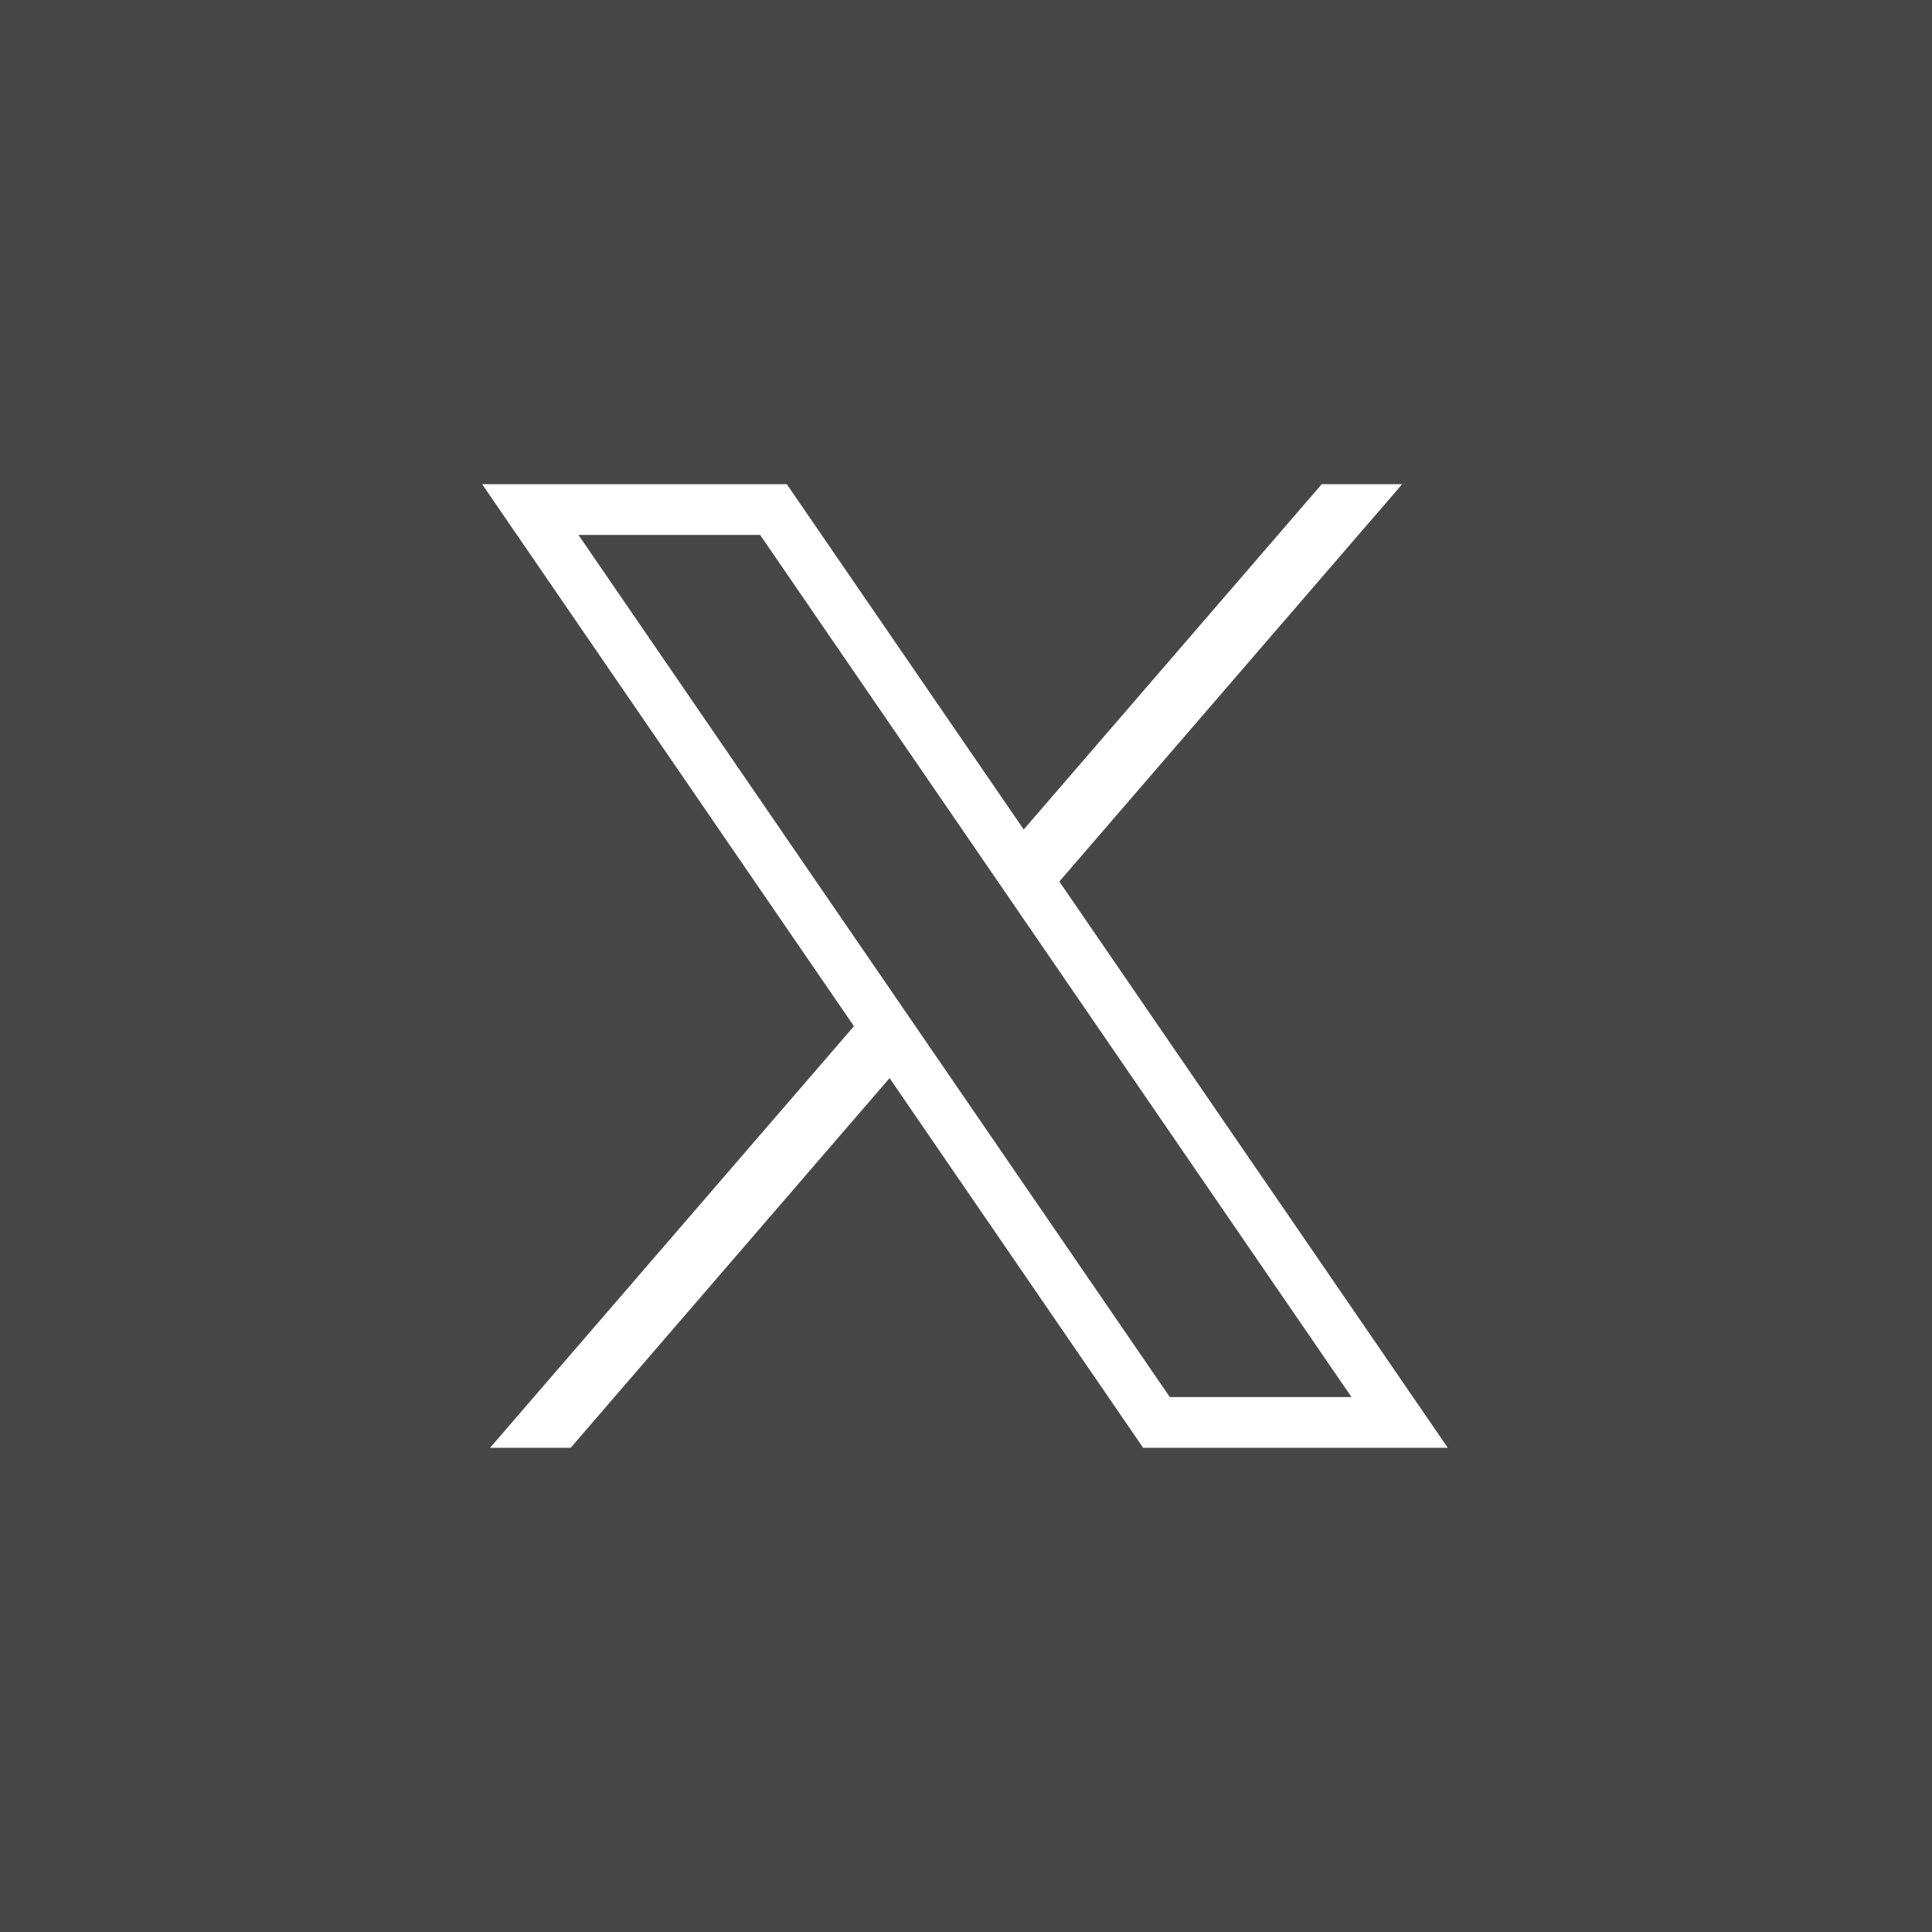
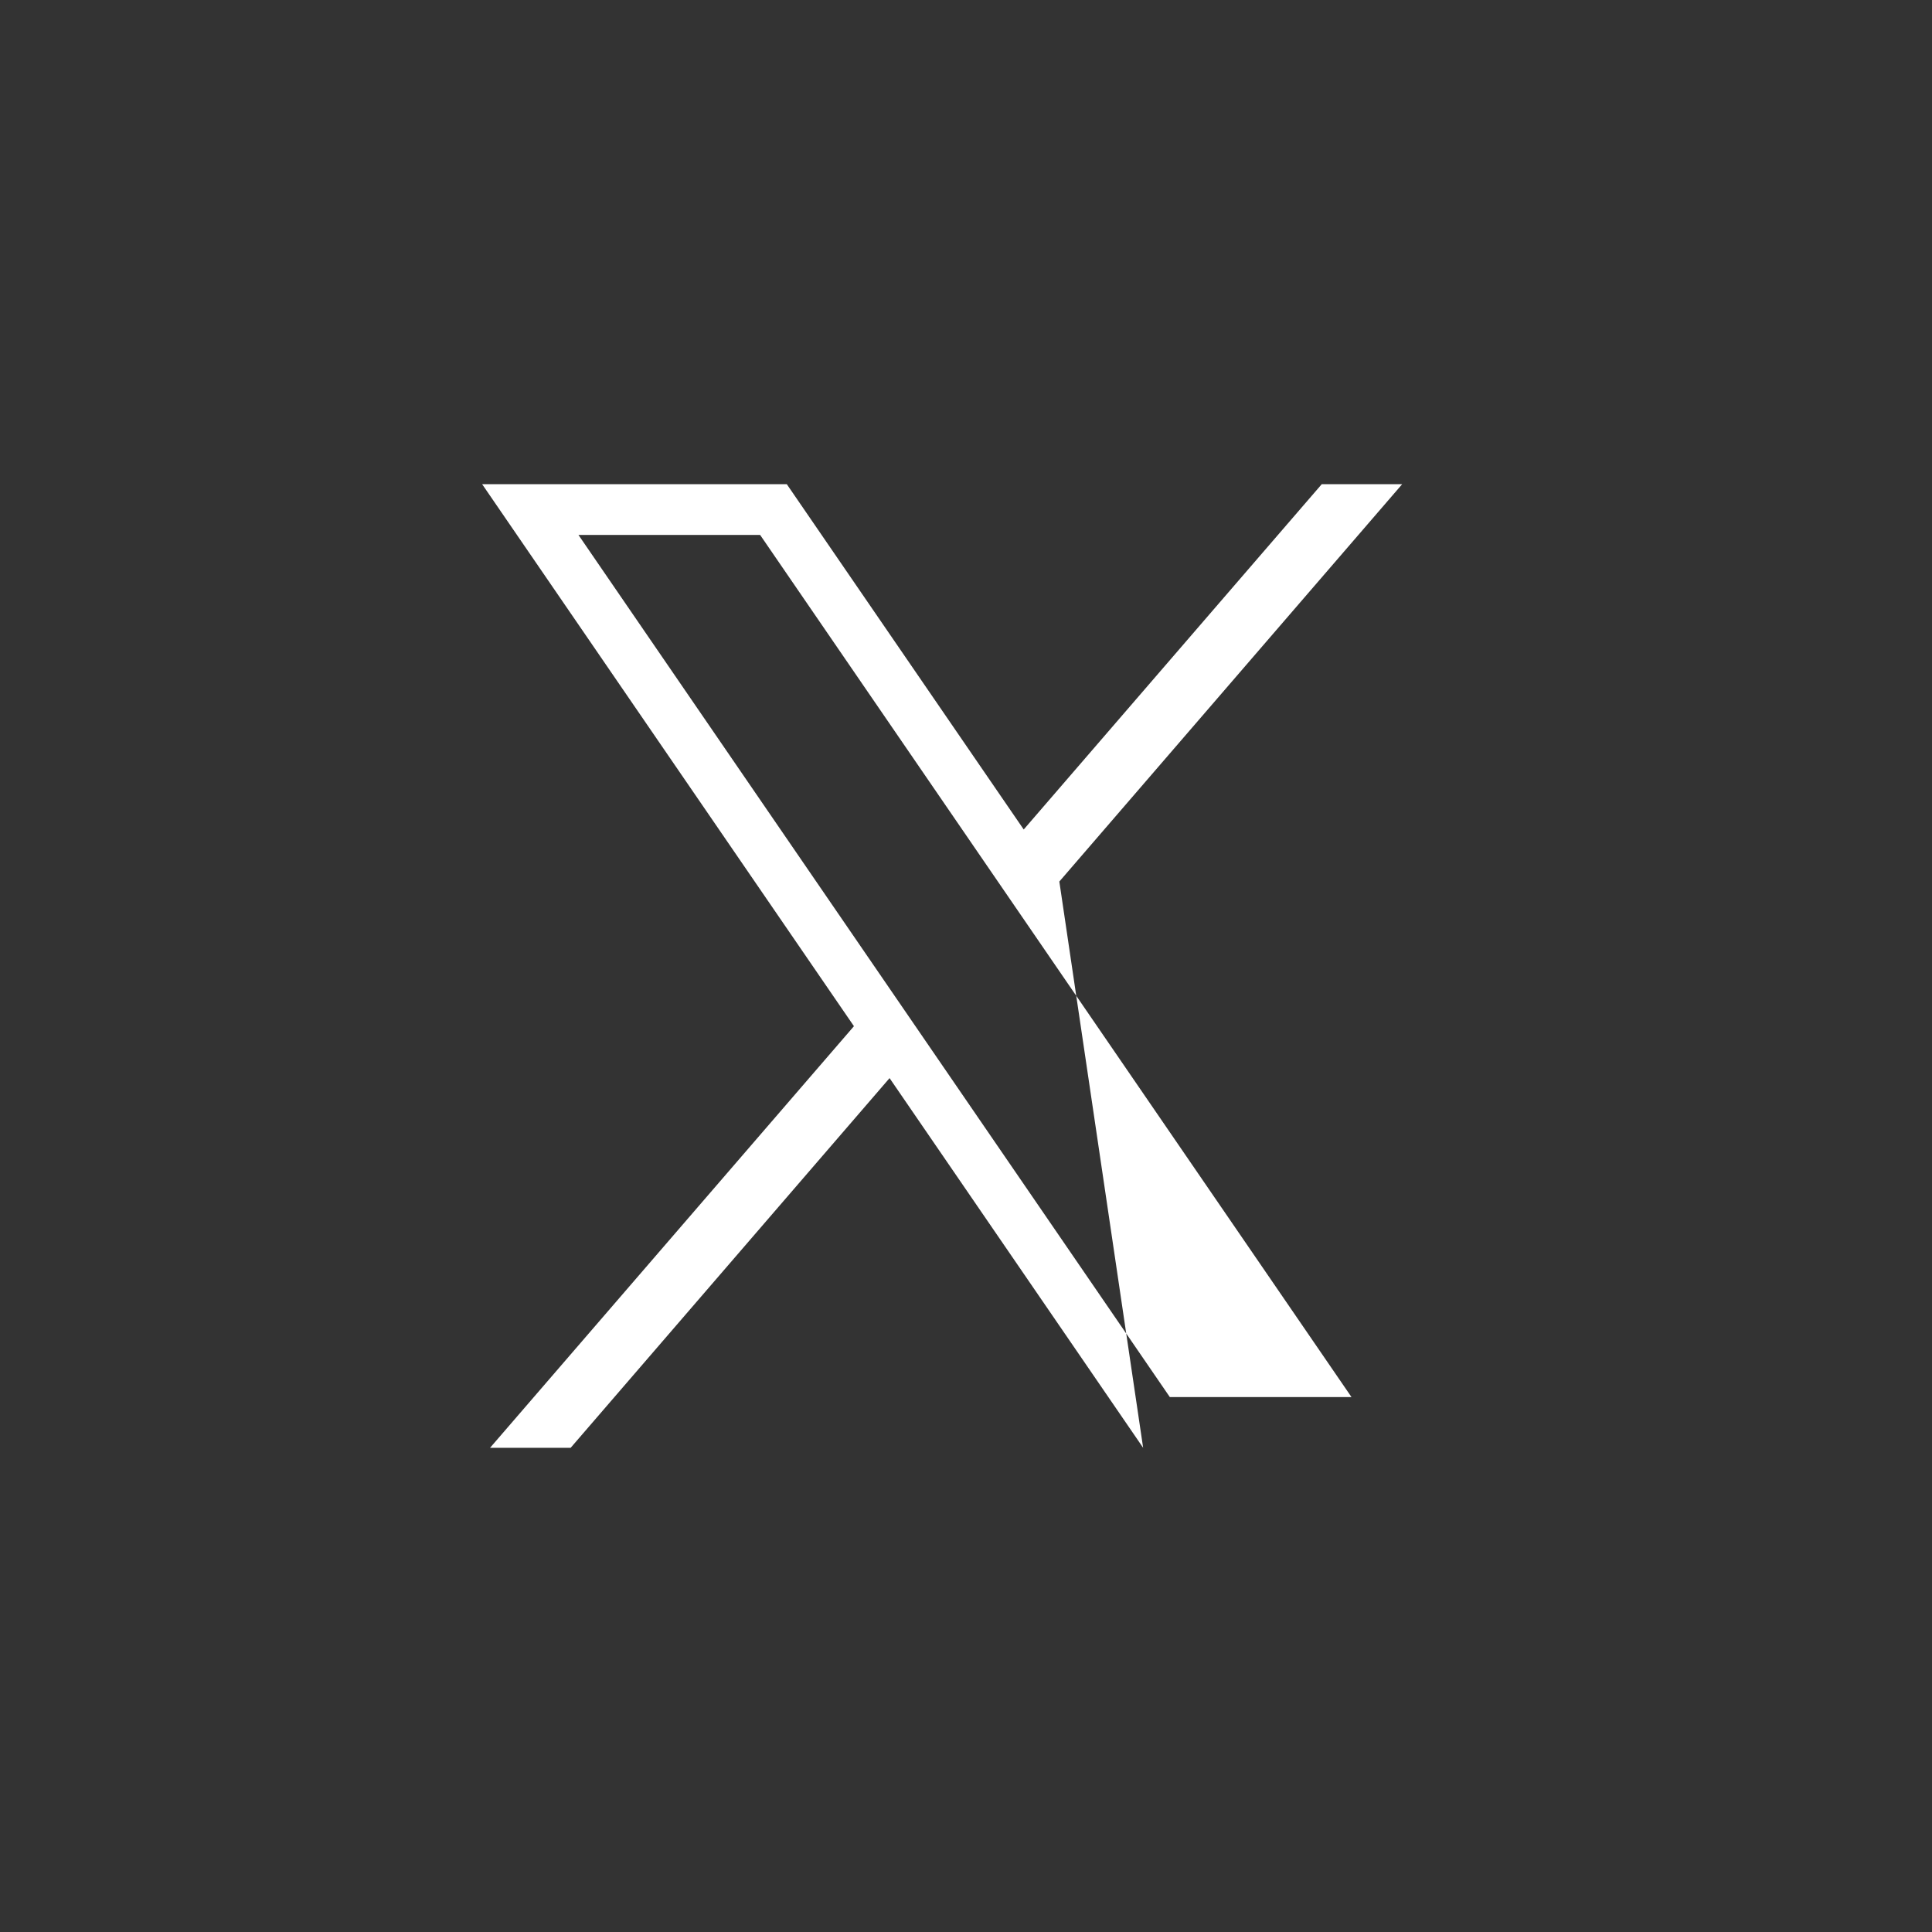
<svg xmlns="http://www.w3.org/2000/svg" width="32" height="32" viewBox="0 0 32 32" fill="none">
  <rect x="0" y="0" width="32" height="32" fill="#333333" stroke="none" />
-   <rect width="32" height="32" fill="white" fill-opacity="0.1" />
-   <path d="M7.986 8.02L14.144 16.997L8.117 23.98H9.452L14.734 17.857L18.934 23.98H23.98L17.546 14.601L23.224 8.02H21.892L16.956 13.739L13.032 8.02H7.986ZM9.581 8.86H12.59L22.385 23.14H19.376L9.581 8.86Z" fill="white" />
+   <path d="M7.986 8.02L14.144 16.997L8.117 23.98H9.452L14.734 17.857L18.934 23.98L17.546 14.601L23.224 8.02H21.892L16.956 13.739L13.032 8.02H7.986ZM9.581 8.86H12.59L22.385 23.14H19.376L9.581 8.86Z" fill="white" />
</svg>